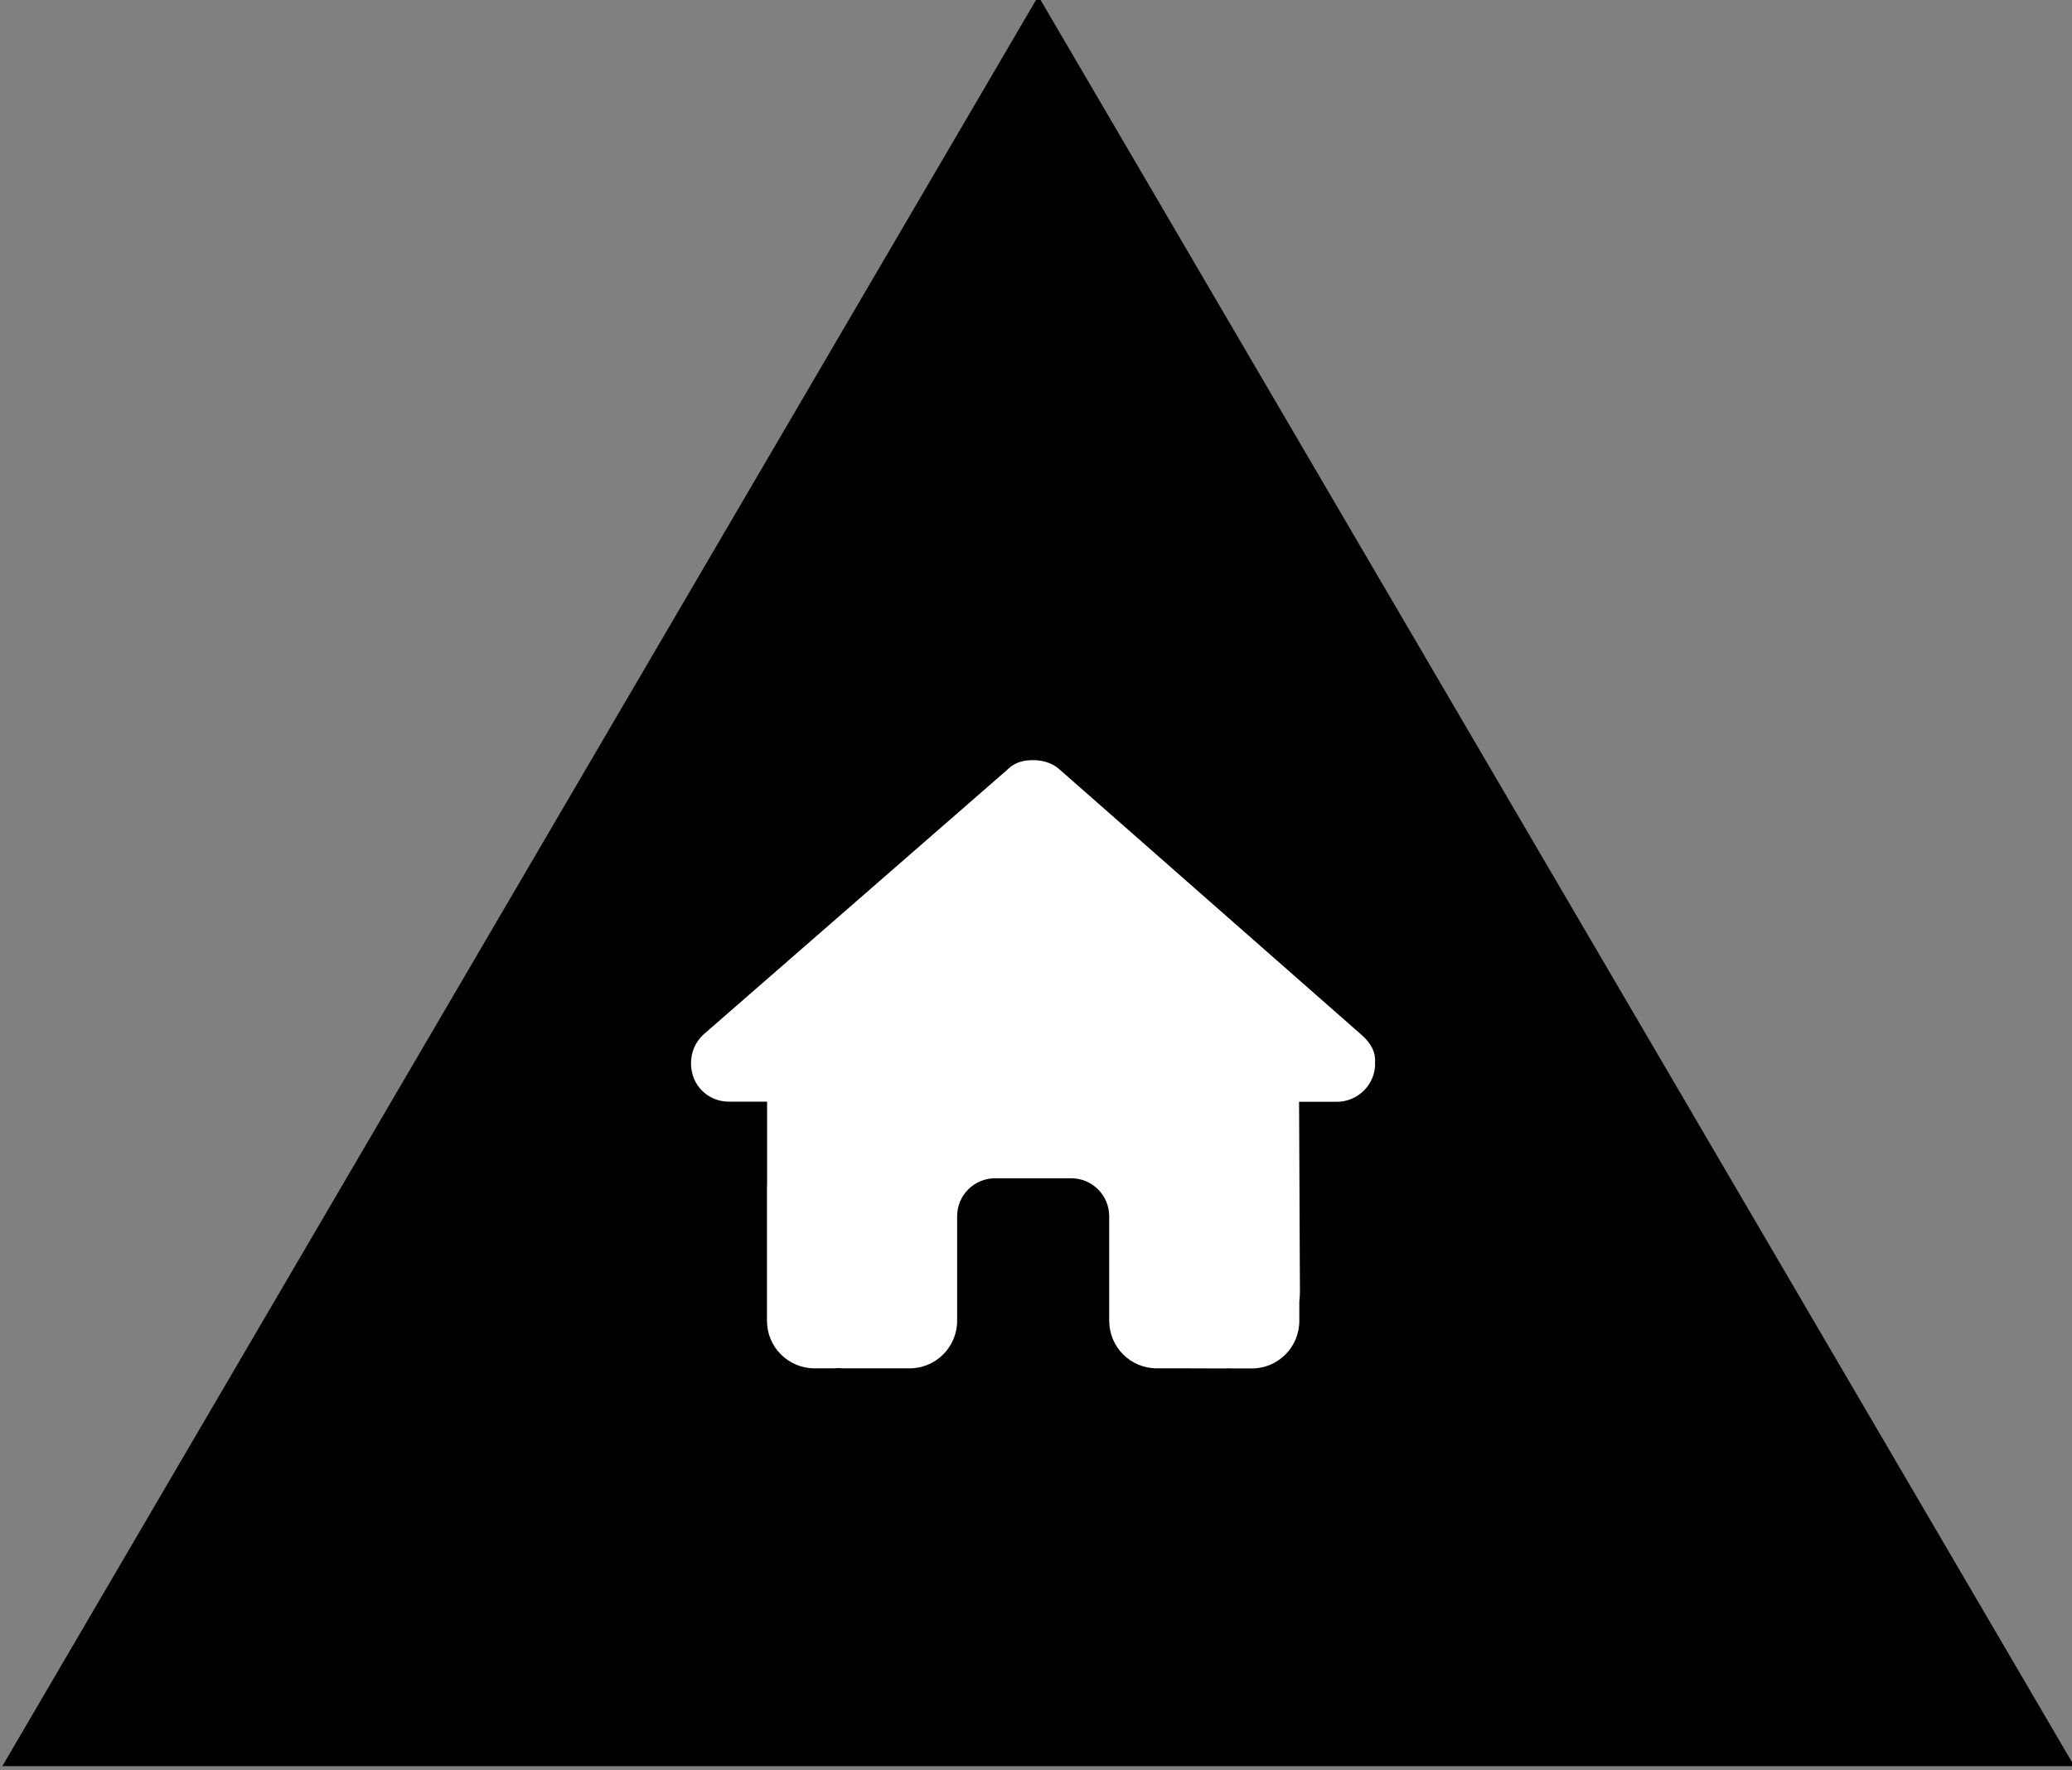
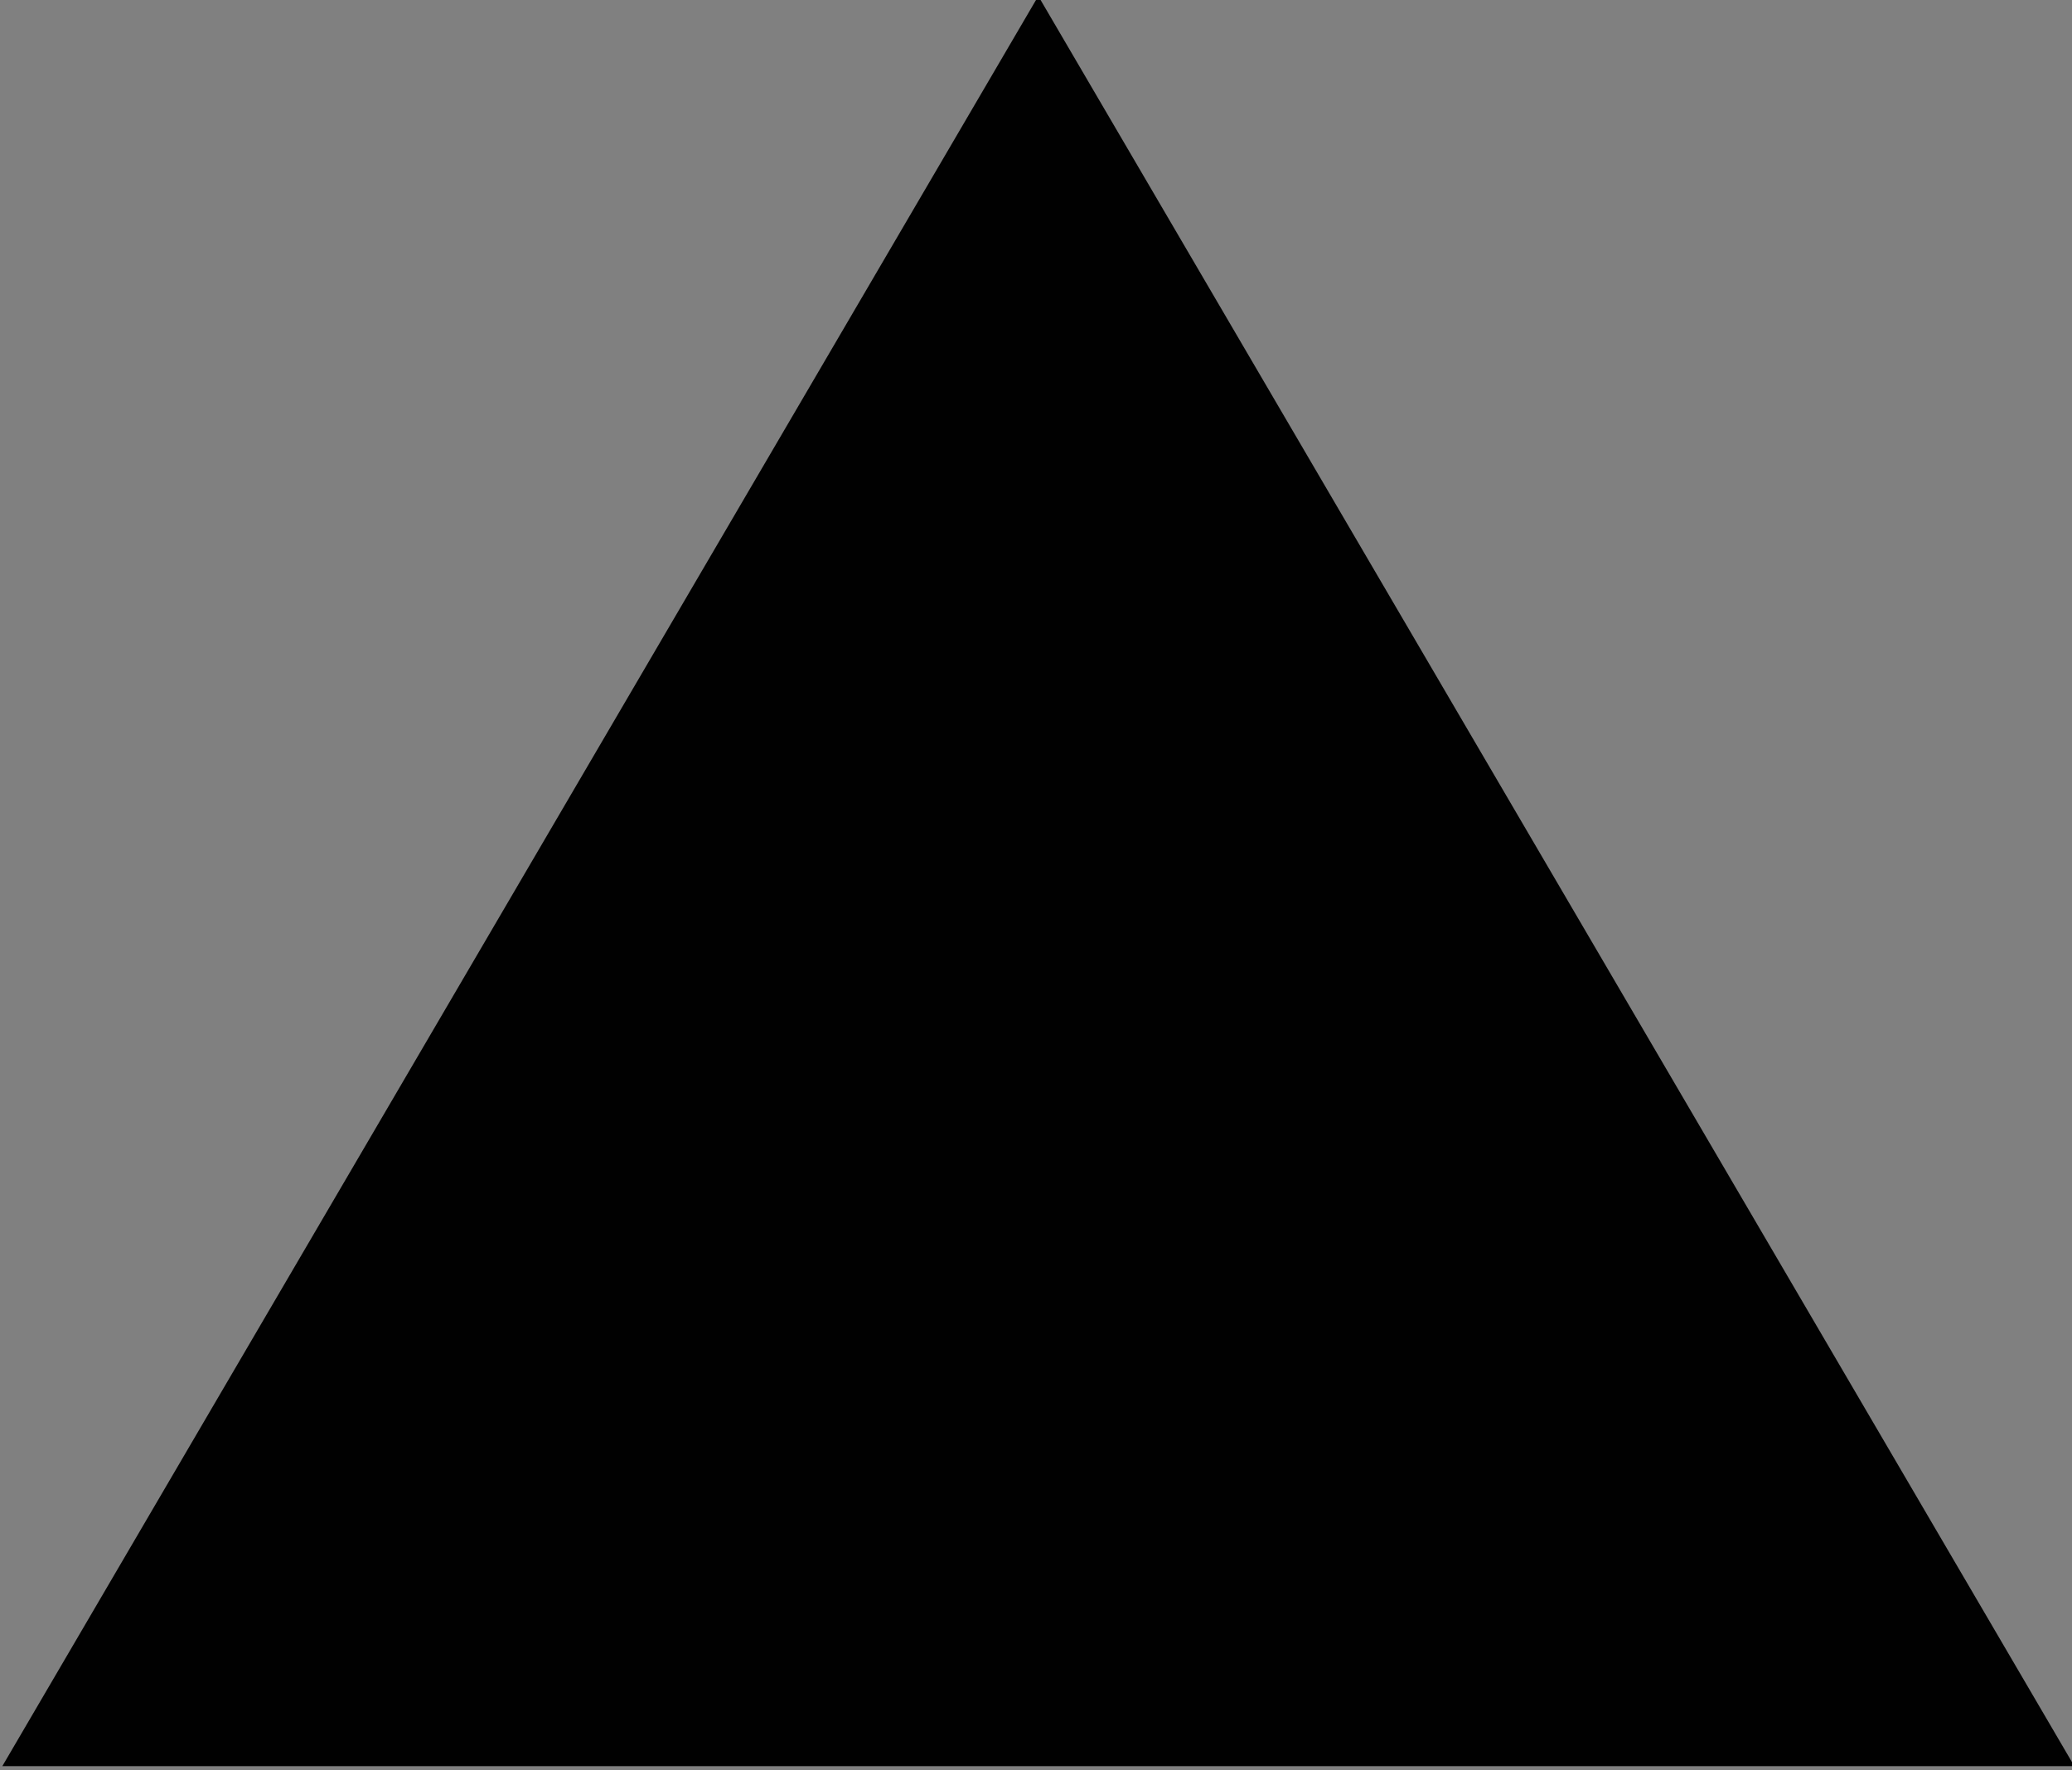
<svg xmlns="http://www.w3.org/2000/svg" id="Layer_1" data-name="Layer 1" viewBox="0 0 337.77 288.6">
  <rect x="0" y="0" width="337.77" height="288.6" fill="#808080" stroke="none" />
  <defs>
    <style>      .cls-1 {        fill: #010101;      }      .cls-2 {        fill: #fff;      }    </style>
  </defs>
  <polygon class="cls-1" points="338.15 287.96 169.26 -.64 .38 287.96 338.15 287.96" />
-   <path class="cls-2" d="M224.17,173.42c0,3.49-2.9,6.22-6.2,6.22h-6.2l.14,31.02c0,.52-.04,1.05-.1,1.57v3.14c0,4.28-3.47,7.75-7.75,7.75h-3.1c-.21,0-.43,0-.64-.02-.27.02-.54.02-.81.02l-6.29-.02h-4.65c-4.28,0-7.75-3.47-7.75-7.75v-17.04c0-3.43-2.77-6.2-6.2-6.2h-12.39c-3.43,0-6.2,2.77-6.2,6.2v17.04c0,4.28-3.47,7.75-7.75,7.75h-10.83c-.29,0-.58-.02-.87-.04-.23.02-.46.04-.7.04h-3.1c-4.28,0-7.75-3.47-7.75-7.75v-21.69c0-.17,0-.37.02-.54v-13.5h-6.2c-3.49,0-6.2-2.71-6.2-6.22,0-1.74.58-3.29,1.94-4.65l49.63-43.26c1.36-1.36,2.9-1.55,4.26-1.55s2.9.39,4.07,1.36l49.46,43.48c1.55,1.36,2.32,2.9,2.13,4.65Z" />
</svg>